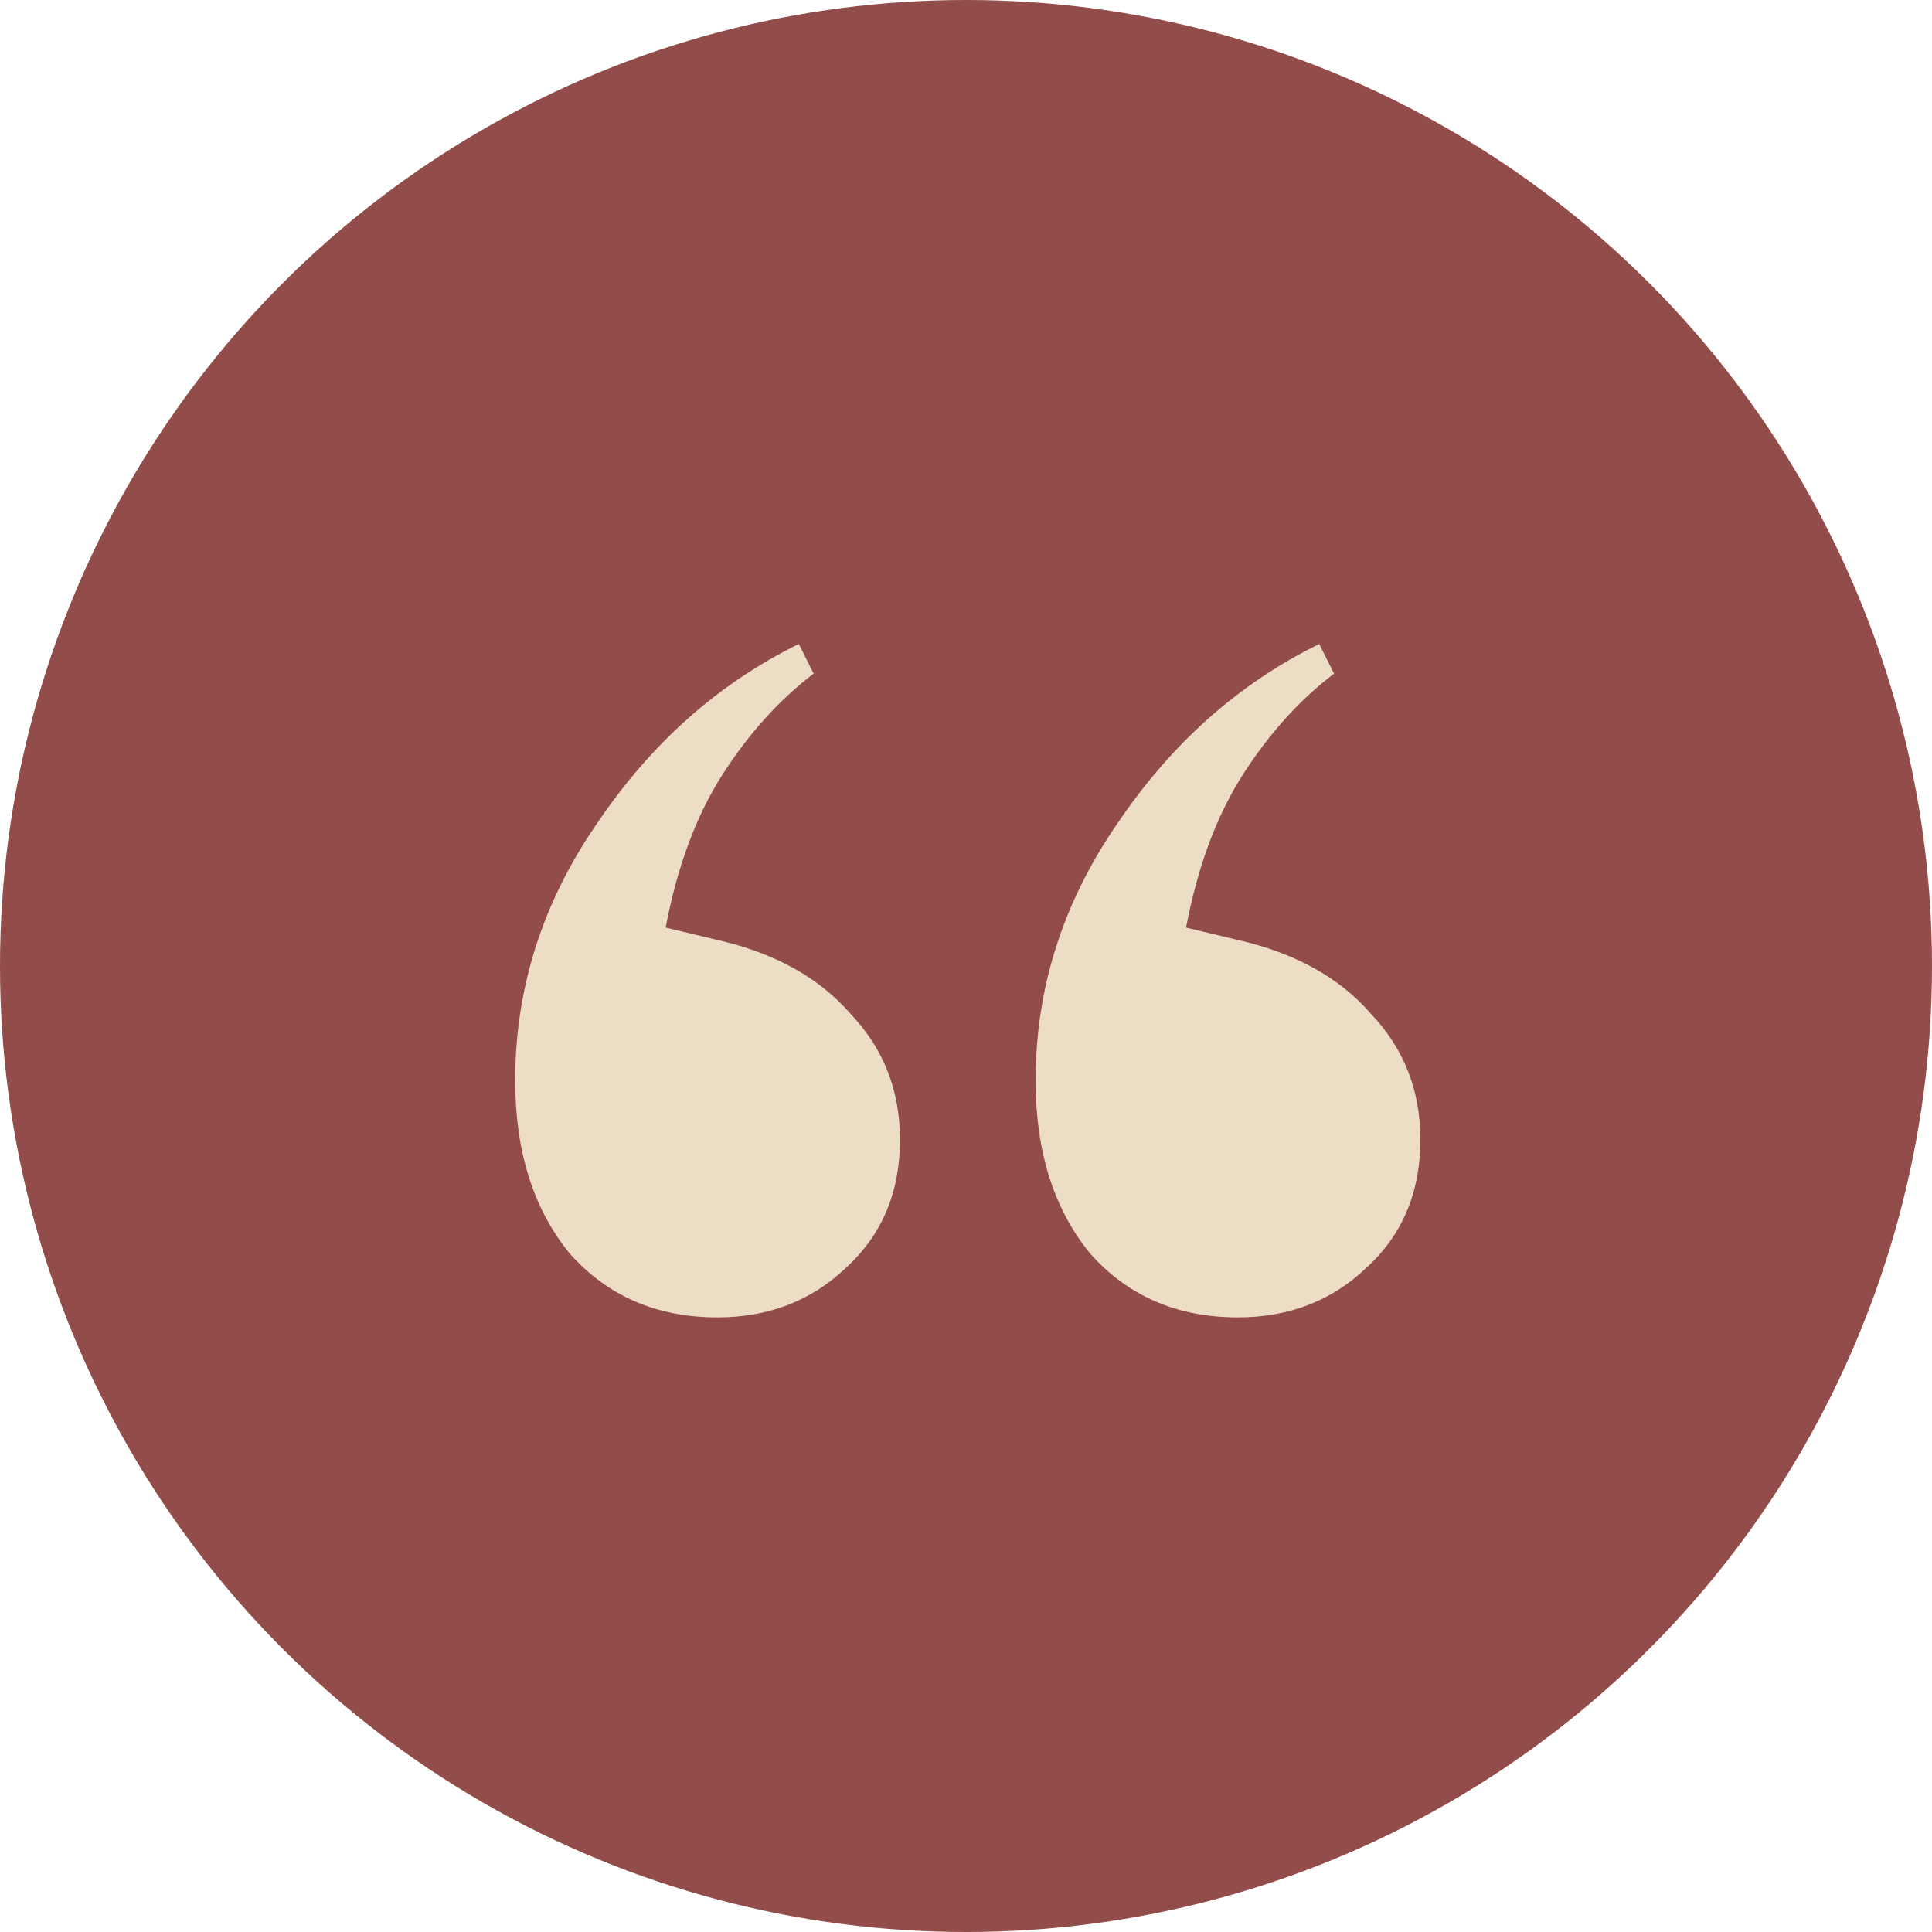
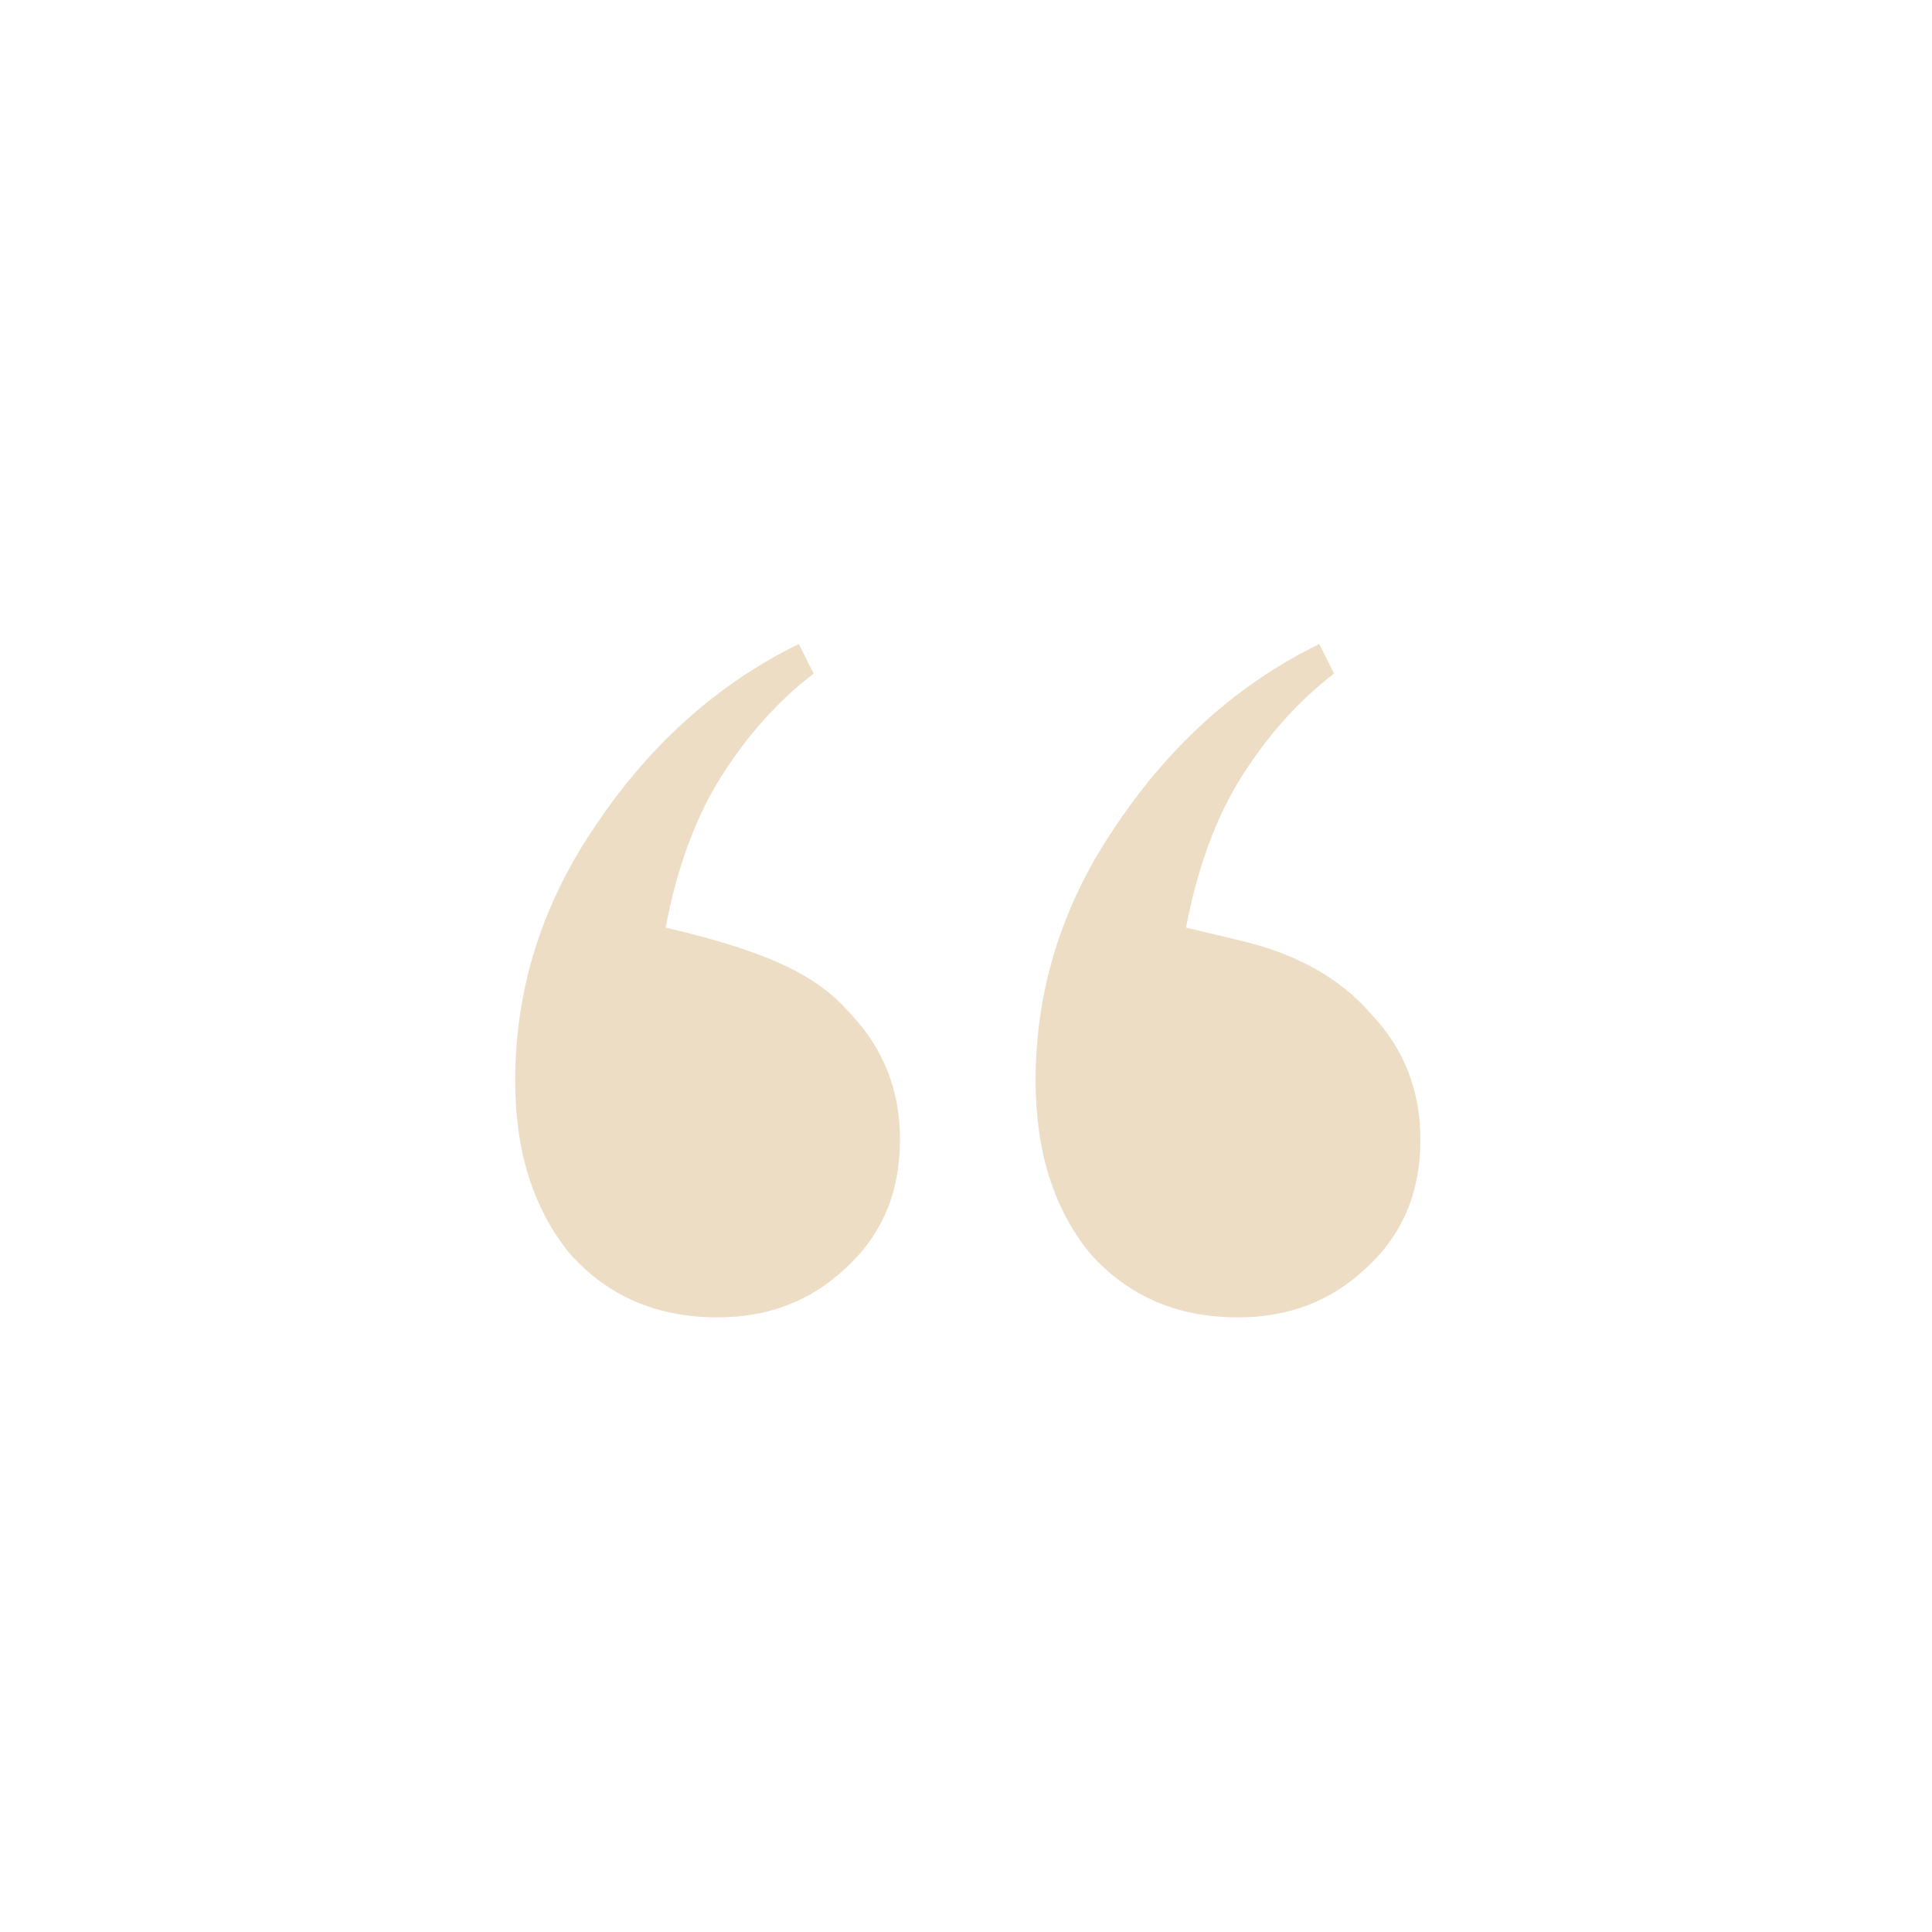
<svg xmlns="http://www.w3.org/2000/svg" width="30" height="30" viewBox="0 0 30 30" fill="none">
-   <circle cx="15" cy="15" r="15" fill="#924D4A" />
-   <path d="M11.14 20.456C10.196 20.456 9.43 20.124 8.843 19.46C8.281 18.77 8 17.877 8 16.779C8 15.349 8.421 14.021 9.264 12.796C10.106 11.545 11.153 10.613 12.404 10L12.634 10.46C12.098 10.868 11.626 11.392 11.217 12.03C10.809 12.668 10.515 13.46 10.336 14.404L11.14 14.596C12.034 14.8 12.723 15.183 13.209 15.745C13.719 16.281 13.975 16.932 13.975 17.698C13.975 18.515 13.694 19.179 13.132 19.69C12.596 20.2 11.932 20.456 11.14 20.456ZM19.222 20.456C18.277 20.456 17.511 20.124 16.924 19.46C16.362 18.77 16.081 17.877 16.081 16.779C16.081 15.349 16.502 14.021 17.345 12.796C18.188 11.545 19.234 10.613 20.485 10L20.715 10.46C20.179 10.868 19.707 11.392 19.298 12.03C18.89 12.668 18.596 13.46 18.417 14.404L19.222 14.596C20.115 14.8 20.805 15.183 21.29 15.745C21.8 16.281 22.056 16.932 22.056 17.698C22.056 18.515 21.775 19.179 21.213 19.69C20.677 20.2 20.013 20.456 19.222 20.456Z" fill="#EDDDC4" />
+   <path d="M11.14 20.456C10.196 20.456 9.43 20.124 8.843 19.46C8.281 18.77 8 17.877 8 16.779C8 15.349 8.421 14.021 9.264 12.796C10.106 11.545 11.153 10.613 12.404 10L12.634 10.46C12.098 10.868 11.626 11.392 11.217 12.03C10.809 12.668 10.515 13.46 10.336 14.404C12.034 14.8 12.723 15.183 13.209 15.745C13.719 16.281 13.975 16.932 13.975 17.698C13.975 18.515 13.694 19.179 13.132 19.69C12.596 20.2 11.932 20.456 11.14 20.456ZM19.222 20.456C18.277 20.456 17.511 20.124 16.924 19.46C16.362 18.77 16.081 17.877 16.081 16.779C16.081 15.349 16.502 14.021 17.345 12.796C18.188 11.545 19.234 10.613 20.485 10L20.715 10.46C20.179 10.868 19.707 11.392 19.298 12.03C18.89 12.668 18.596 13.46 18.417 14.404L19.222 14.596C20.115 14.8 20.805 15.183 21.29 15.745C21.8 16.281 22.056 16.932 22.056 17.698C22.056 18.515 21.775 19.179 21.213 19.69C20.677 20.2 20.013 20.456 19.222 20.456Z" fill="#EDDDC4" />
</svg>